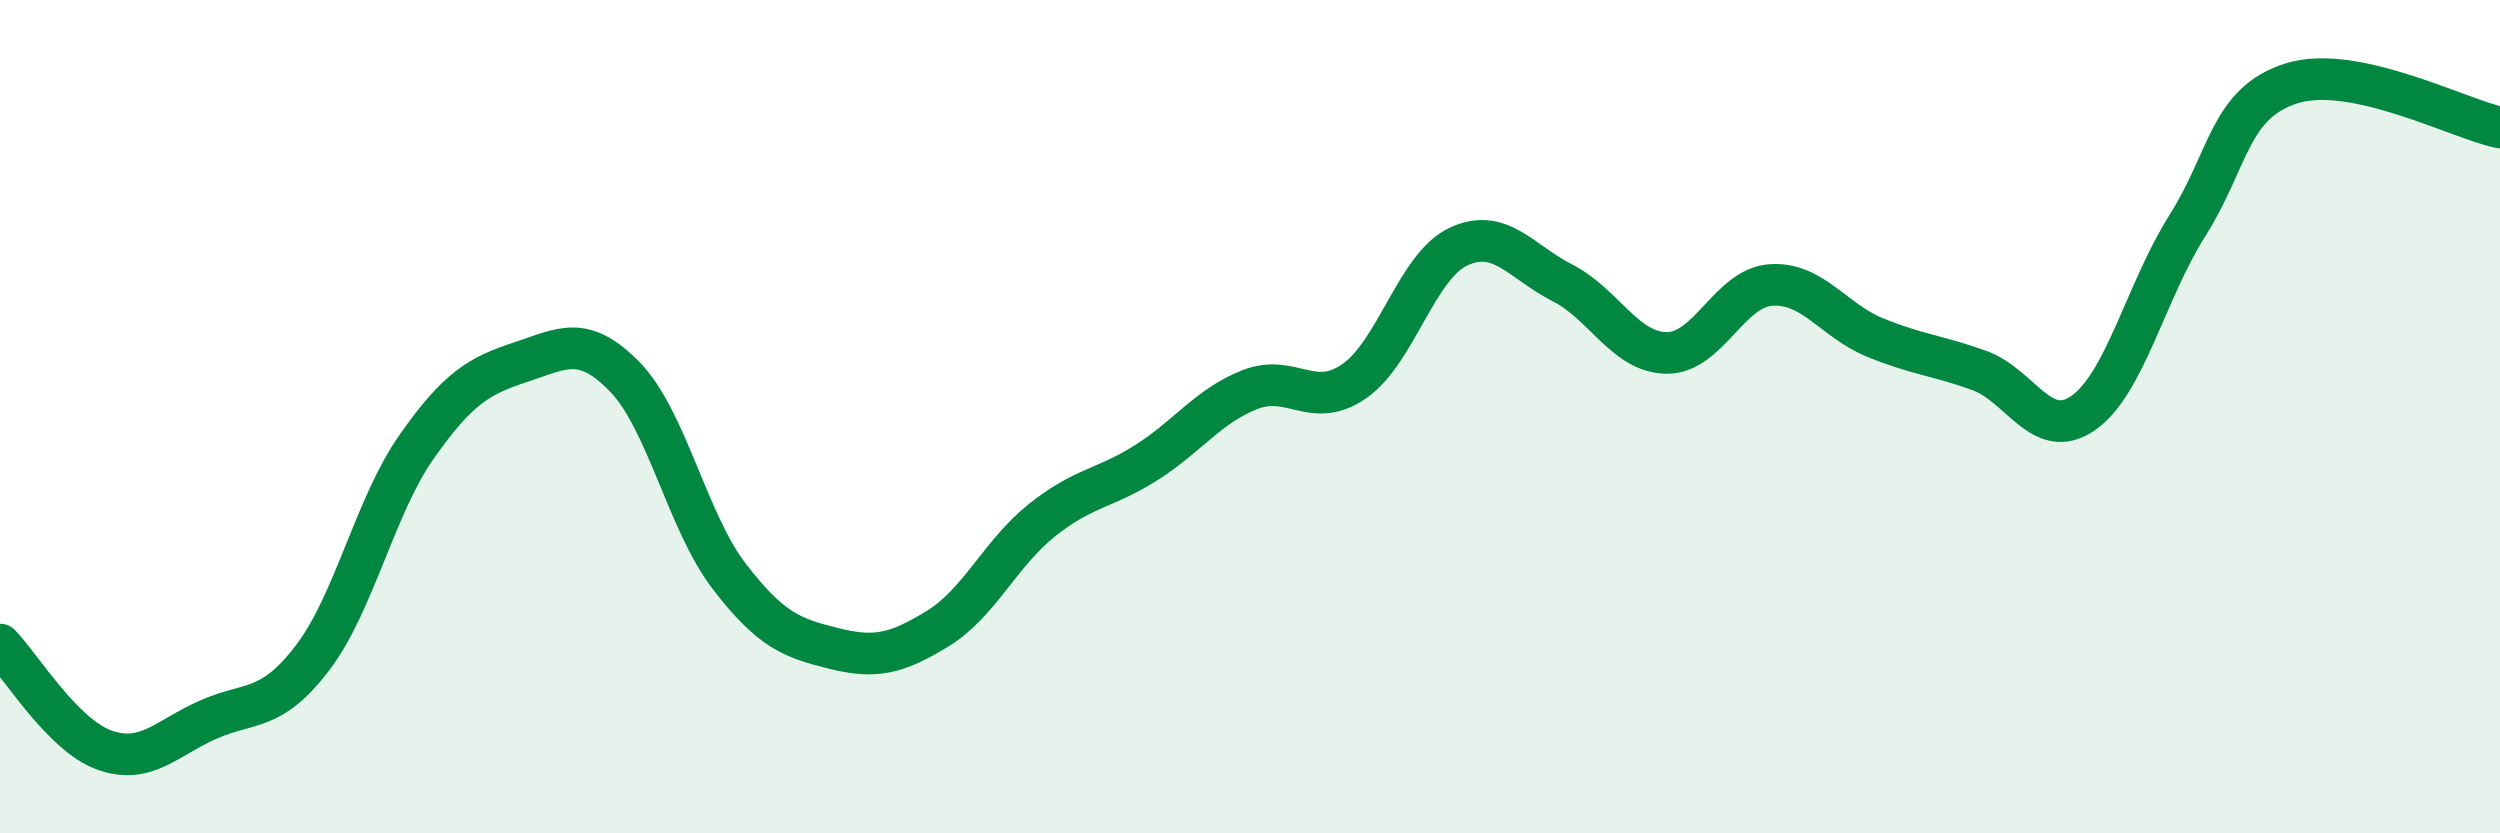
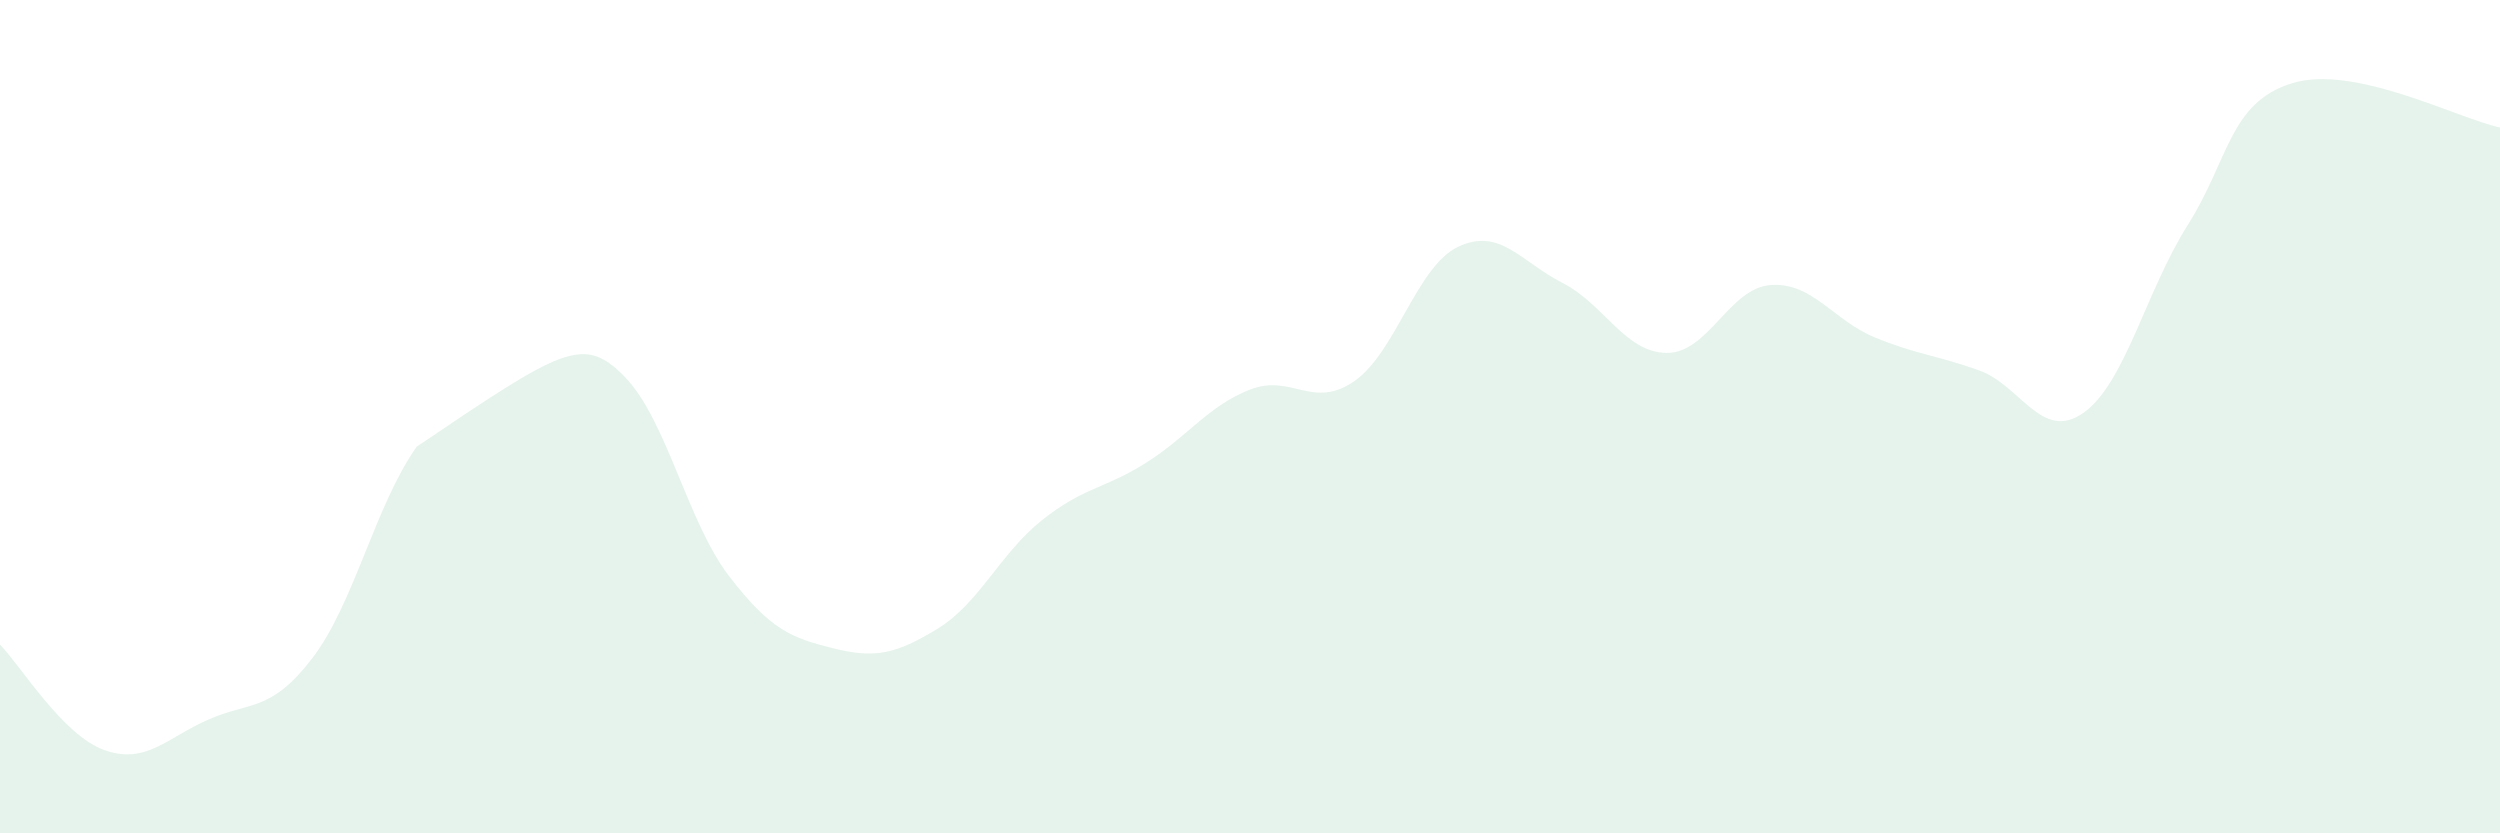
<svg xmlns="http://www.w3.org/2000/svg" width="60" height="20" viewBox="0 0 60 20">
-   <path d="M 0,15.47 C 0.5,15.98 1.5,17.64 2.5,18 C 3.5,18.36 4,17.71 5,17.27 C 6,16.83 6.5,17.1 7.5,15.79 C 8.5,14.48 9,12.14 10,10.72 C 11,9.3 11.5,9.02 12.5,8.69 C 13.5,8.36 14,8.02 15,9.05 C 16,10.08 16.5,12.53 17.5,13.83 C 18.5,15.13 19,15.31 20,15.56 C 21,15.81 21.5,15.7 22.5,15.09 C 23.5,14.48 24,13.29 25,12.49 C 26,11.69 26.5,11.74 27.5,11.11 C 28.5,10.48 29,9.74 30,9.35 C 31,8.96 31.5,9.84 32.5,9.15 C 33.5,8.46 34,6.39 35,5.92 C 36,5.45 36.5,6.28 37.5,6.79 C 38.5,7.3 39,8.46 40,8.47 C 41,8.48 41.5,6.91 42.5,6.84 C 43.5,6.77 44,7.69 45,8.1 C 46,8.51 46.5,8.53 47.5,8.89 C 48.5,9.25 49,10.61 50,9.91 C 51,9.21 51.5,6.99 52.5,5.41 C 53.5,3.83 53.5,2.47 55,2 C 56.5,1.53 59,2.85 60,3.06L60 20L0 20Z" fill="#008740" opacity="0.1" stroke-linecap="round" stroke-linejoin="round" />
-   <path d="M 0,15.47 C 0.5,15.98 1.5,17.64 2.5,18 C 3.5,18.36 4,17.71 5,17.27 C 6,16.83 6.5,17.1 7.5,15.79 C 8.5,14.48 9,12.14 10,10.72 C 11,9.3 11.5,9.02 12.5,8.69 C 13.5,8.36 14,8.02 15,9.05 C 16,10.08 16.5,12.53 17.5,13.83 C 18.5,15.13 19,15.31 20,15.56 C 21,15.81 21.5,15.7 22.5,15.09 C 23.5,14.48 24,13.29 25,12.49 C 26,11.69 26.5,11.74 27.5,11.11 C 28.5,10.48 29,9.74 30,9.35 C 31,8.96 31.5,9.84 32.5,9.15 C 33.5,8.46 34,6.39 35,5.92 C 36,5.45 36.5,6.28 37.5,6.79 C 38.5,7.3 39,8.46 40,8.47 C 41,8.48 41.5,6.91 42.5,6.84 C 43.5,6.77 44,7.69 45,8.1 C 46,8.51 46.5,8.53 47.5,8.89 C 48.5,9.25 49,10.61 50,9.91 C 51,9.21 51.5,6.99 52.5,5.41 C 53.5,3.83 53.5,2.47 55,2 C 56.5,1.53 59,2.85 60,3.06" stroke="#008740" stroke-width="1" fill="none" stroke-linecap="round" stroke-linejoin="round" />
+   <path d="M 0,15.47 C 0.5,15.98 1.5,17.64 2.5,18 C 3.5,18.36 4,17.71 5,17.27 C 6,16.83 6.5,17.1 7.5,15.79 C 8.5,14.48 9,12.14 10,10.72 C 13.5,8.36 14,8.02 15,9.05 C 16,10.08 16.5,12.53 17.5,13.83 C 18.5,15.13 19,15.31 20,15.56 C 21,15.81 21.5,15.7 22.5,15.09 C 23.5,14.48 24,13.29 25,12.49 C 26,11.69 26.5,11.74 27.5,11.11 C 28.5,10.48 29,9.74 30,9.35 C 31,8.96 31.5,9.84 32.5,9.15 C 33.5,8.46 34,6.39 35,5.92 C 36,5.45 36.5,6.28 37.5,6.79 C 38.5,7.3 39,8.46 40,8.47 C 41,8.48 41.5,6.91 42.5,6.84 C 43.5,6.77 44,7.69 45,8.1 C 46,8.51 46.5,8.53 47.5,8.89 C 48.5,9.25 49,10.61 50,9.91 C 51,9.21 51.5,6.99 52.5,5.41 C 53.5,3.83 53.5,2.47 55,2 C 56.5,1.53 59,2.85 60,3.06L60 20L0 20Z" fill="#008740" opacity="0.1" stroke-linecap="round" stroke-linejoin="round" />
</svg>